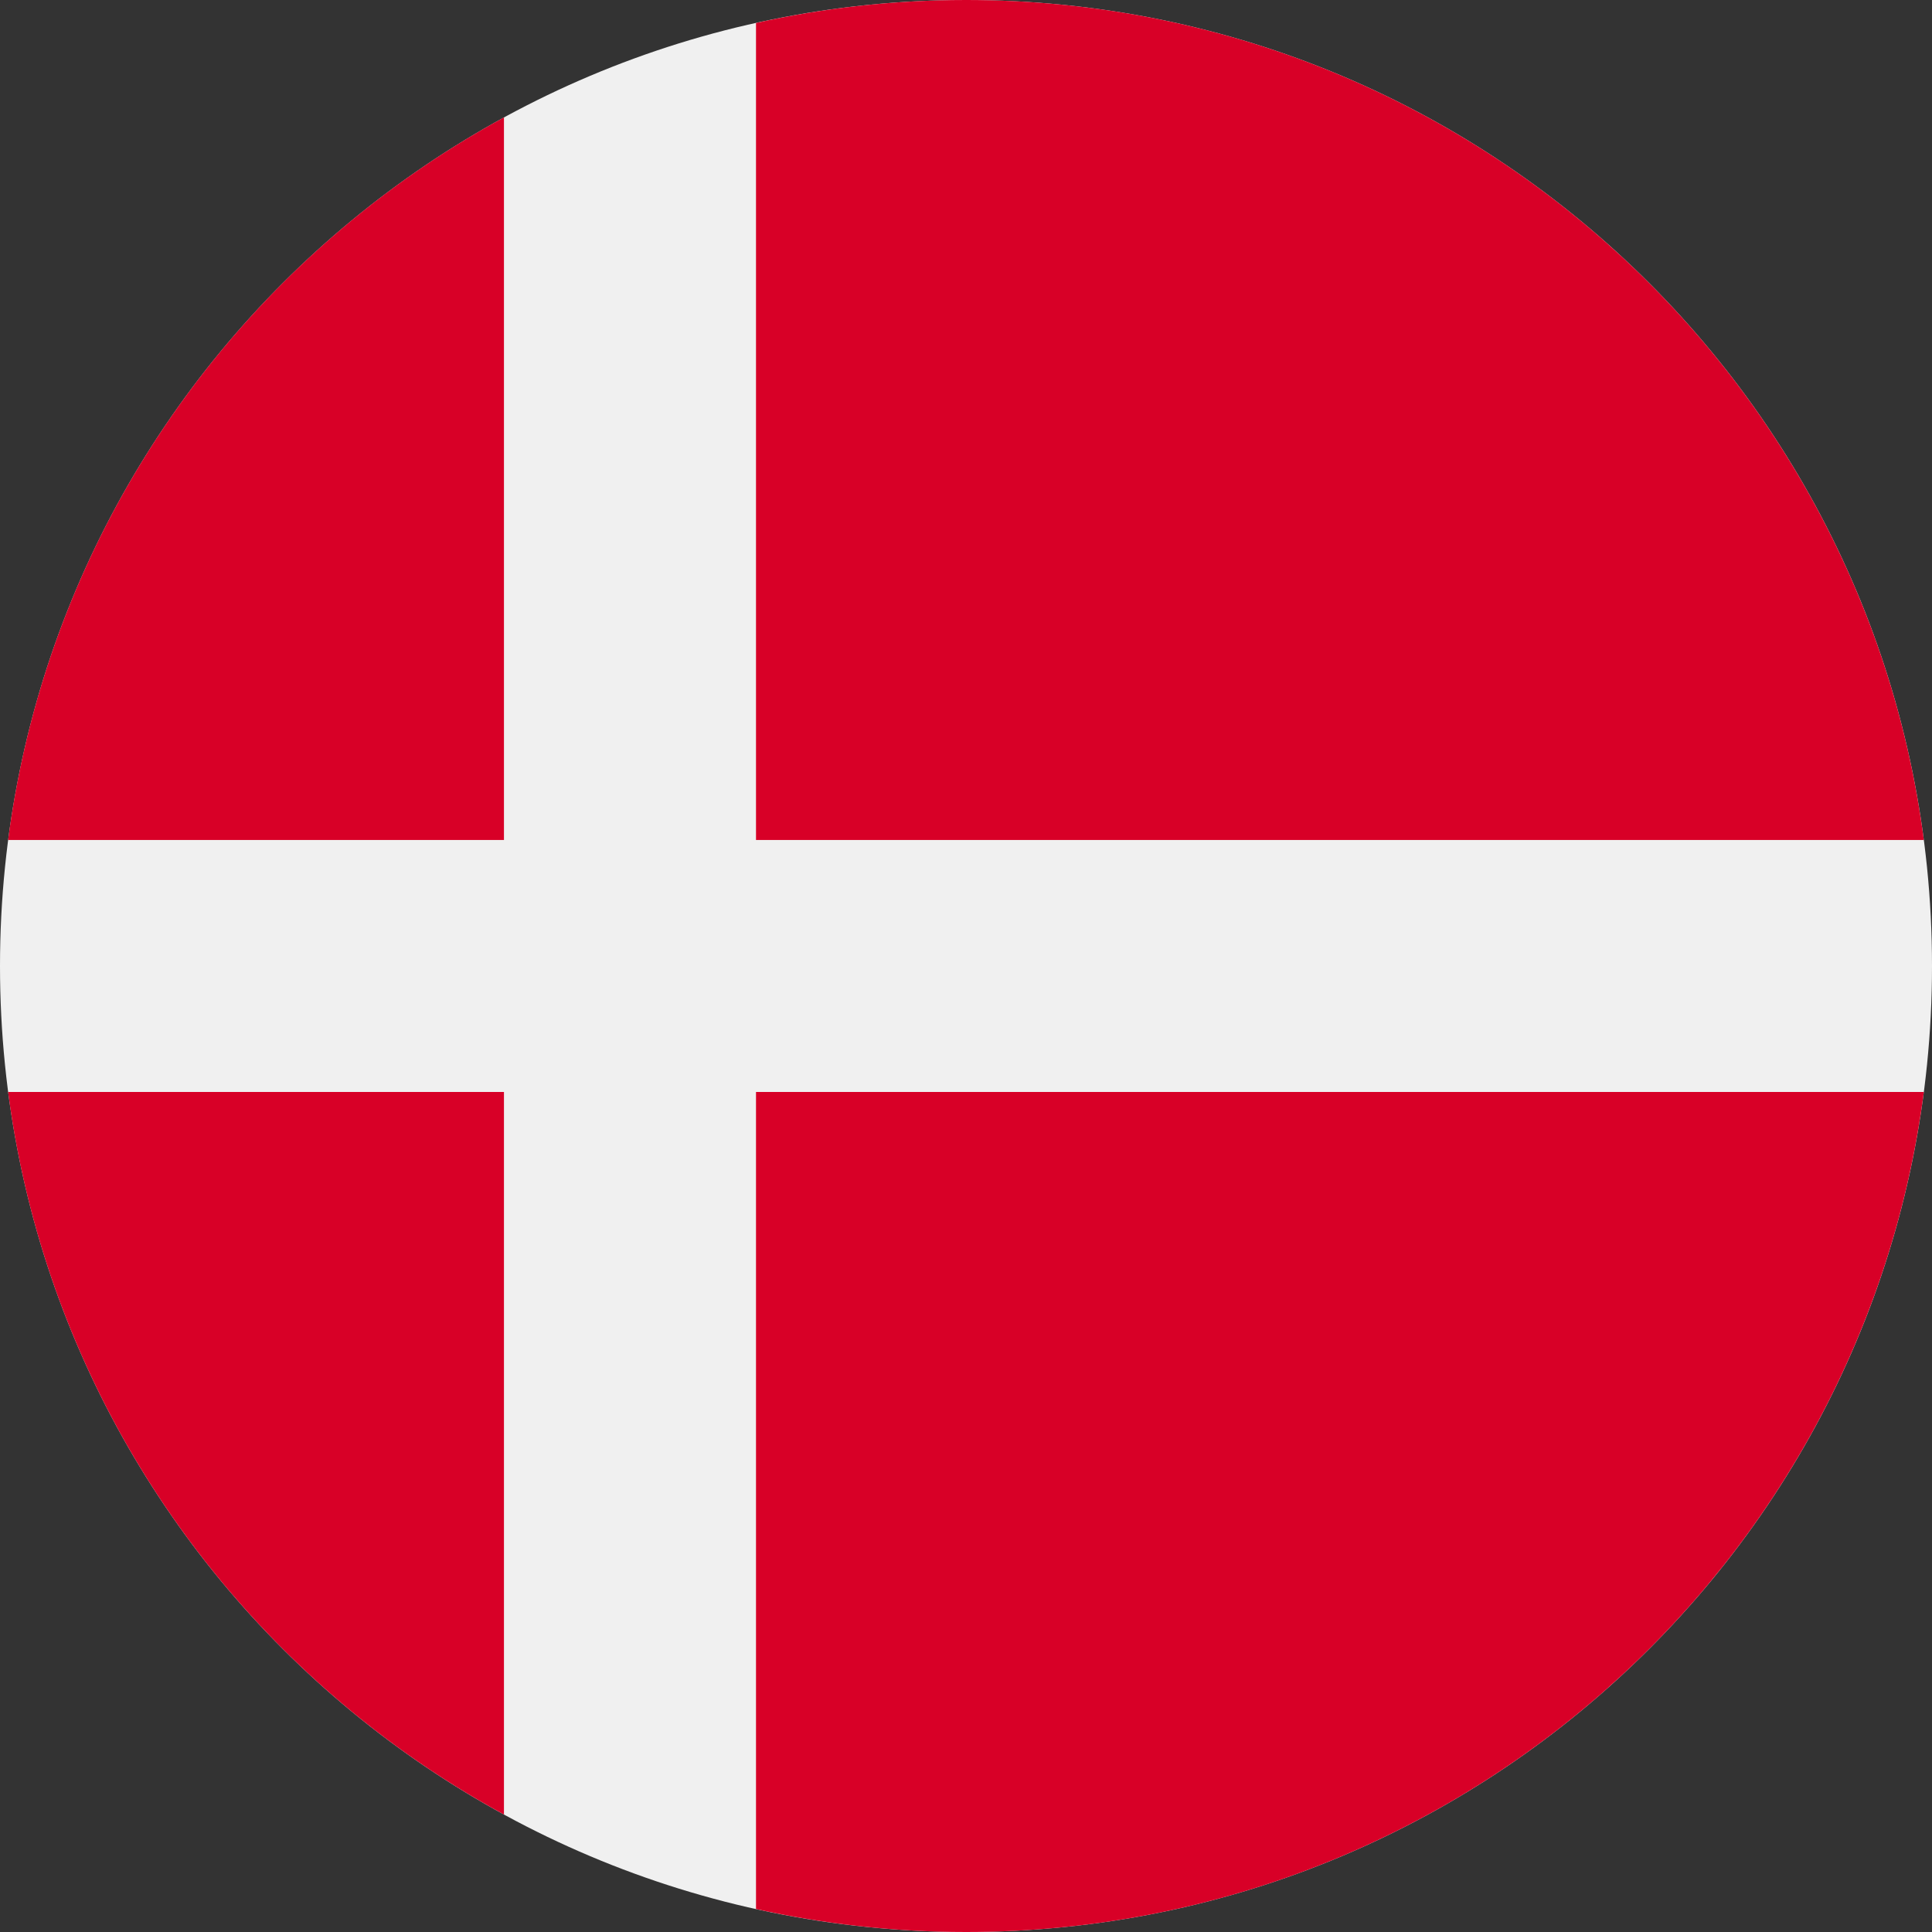
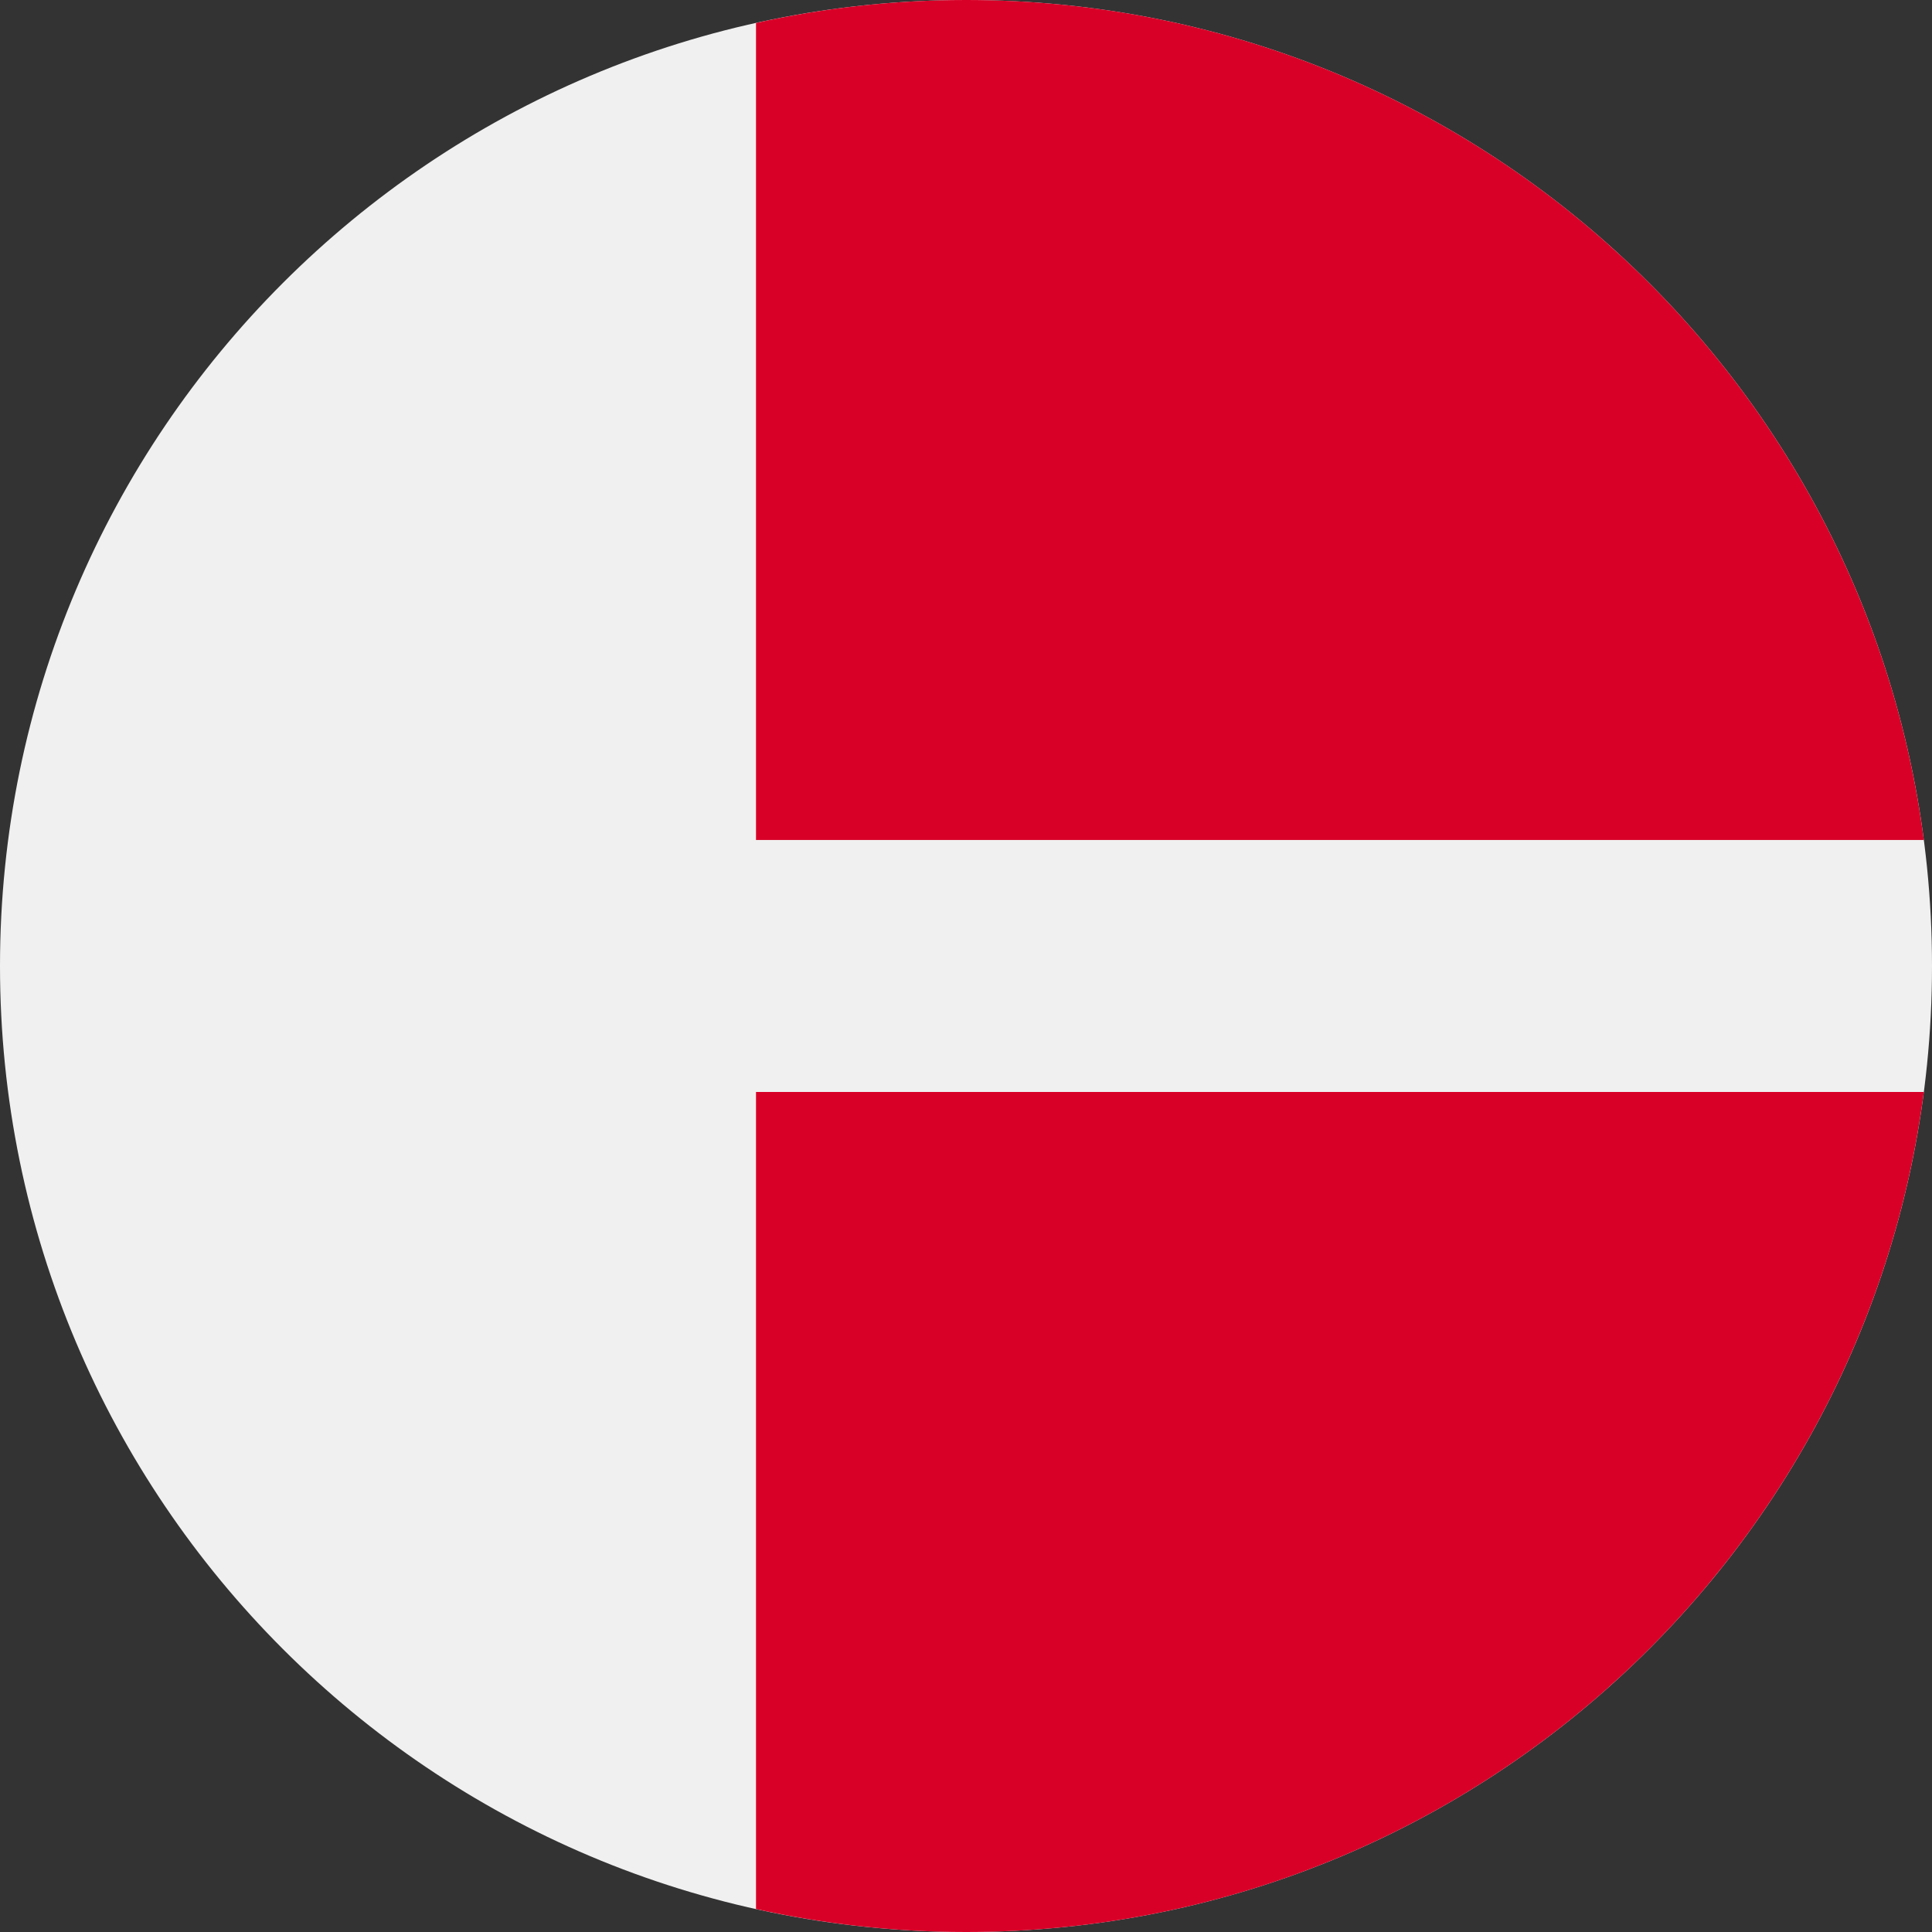
<svg xmlns="http://www.w3.org/2000/svg" width="26" height="26" viewBox="0 0 26 26" fill="none">
  <rect x="0" y="0" width="26" height="26" fill="#333333" stroke="none" />
  <g clip-path="url(#clip0_11101_288)">
    <path d="M13 26C20.18 26 26 20.18 26 13C26 5.82 20.18 0 13 0C5.82 0 0 5.82 0 13C0 20.18 5.82 26 13 26Z" fill="#F0F0F0" />
    <path d="M10.174 11.304H25.89C25.059 4.926 19.605 0 13 0C12.029 0 11.084 0.107 10.174 0.309L10.174 11.304Z" fill="#D80027" />
-     <path d="M6.782 11.304V1.58C3.212 3.528 0.657 7.1 0.109 11.304L6.782 11.304Z" fill="#D80027" />
-     <path d="M6.782 14.695H0.109C0.657 18.899 3.212 22.471 6.782 24.419L6.782 14.695Z" fill="#D80027" />
    <path d="M10.174 14.695V25.691C11.084 25.892 12.029 26 13 26C19.605 26 25.059 21.074 25.89 14.695H10.174V14.695Z" fill="#D80027" />
  </g>
  <defs>
    <clipPath id="clip0_11101_288">
      <rect width="26" height="26" fill="white" />
    </clipPath>
  </defs>
</svg>